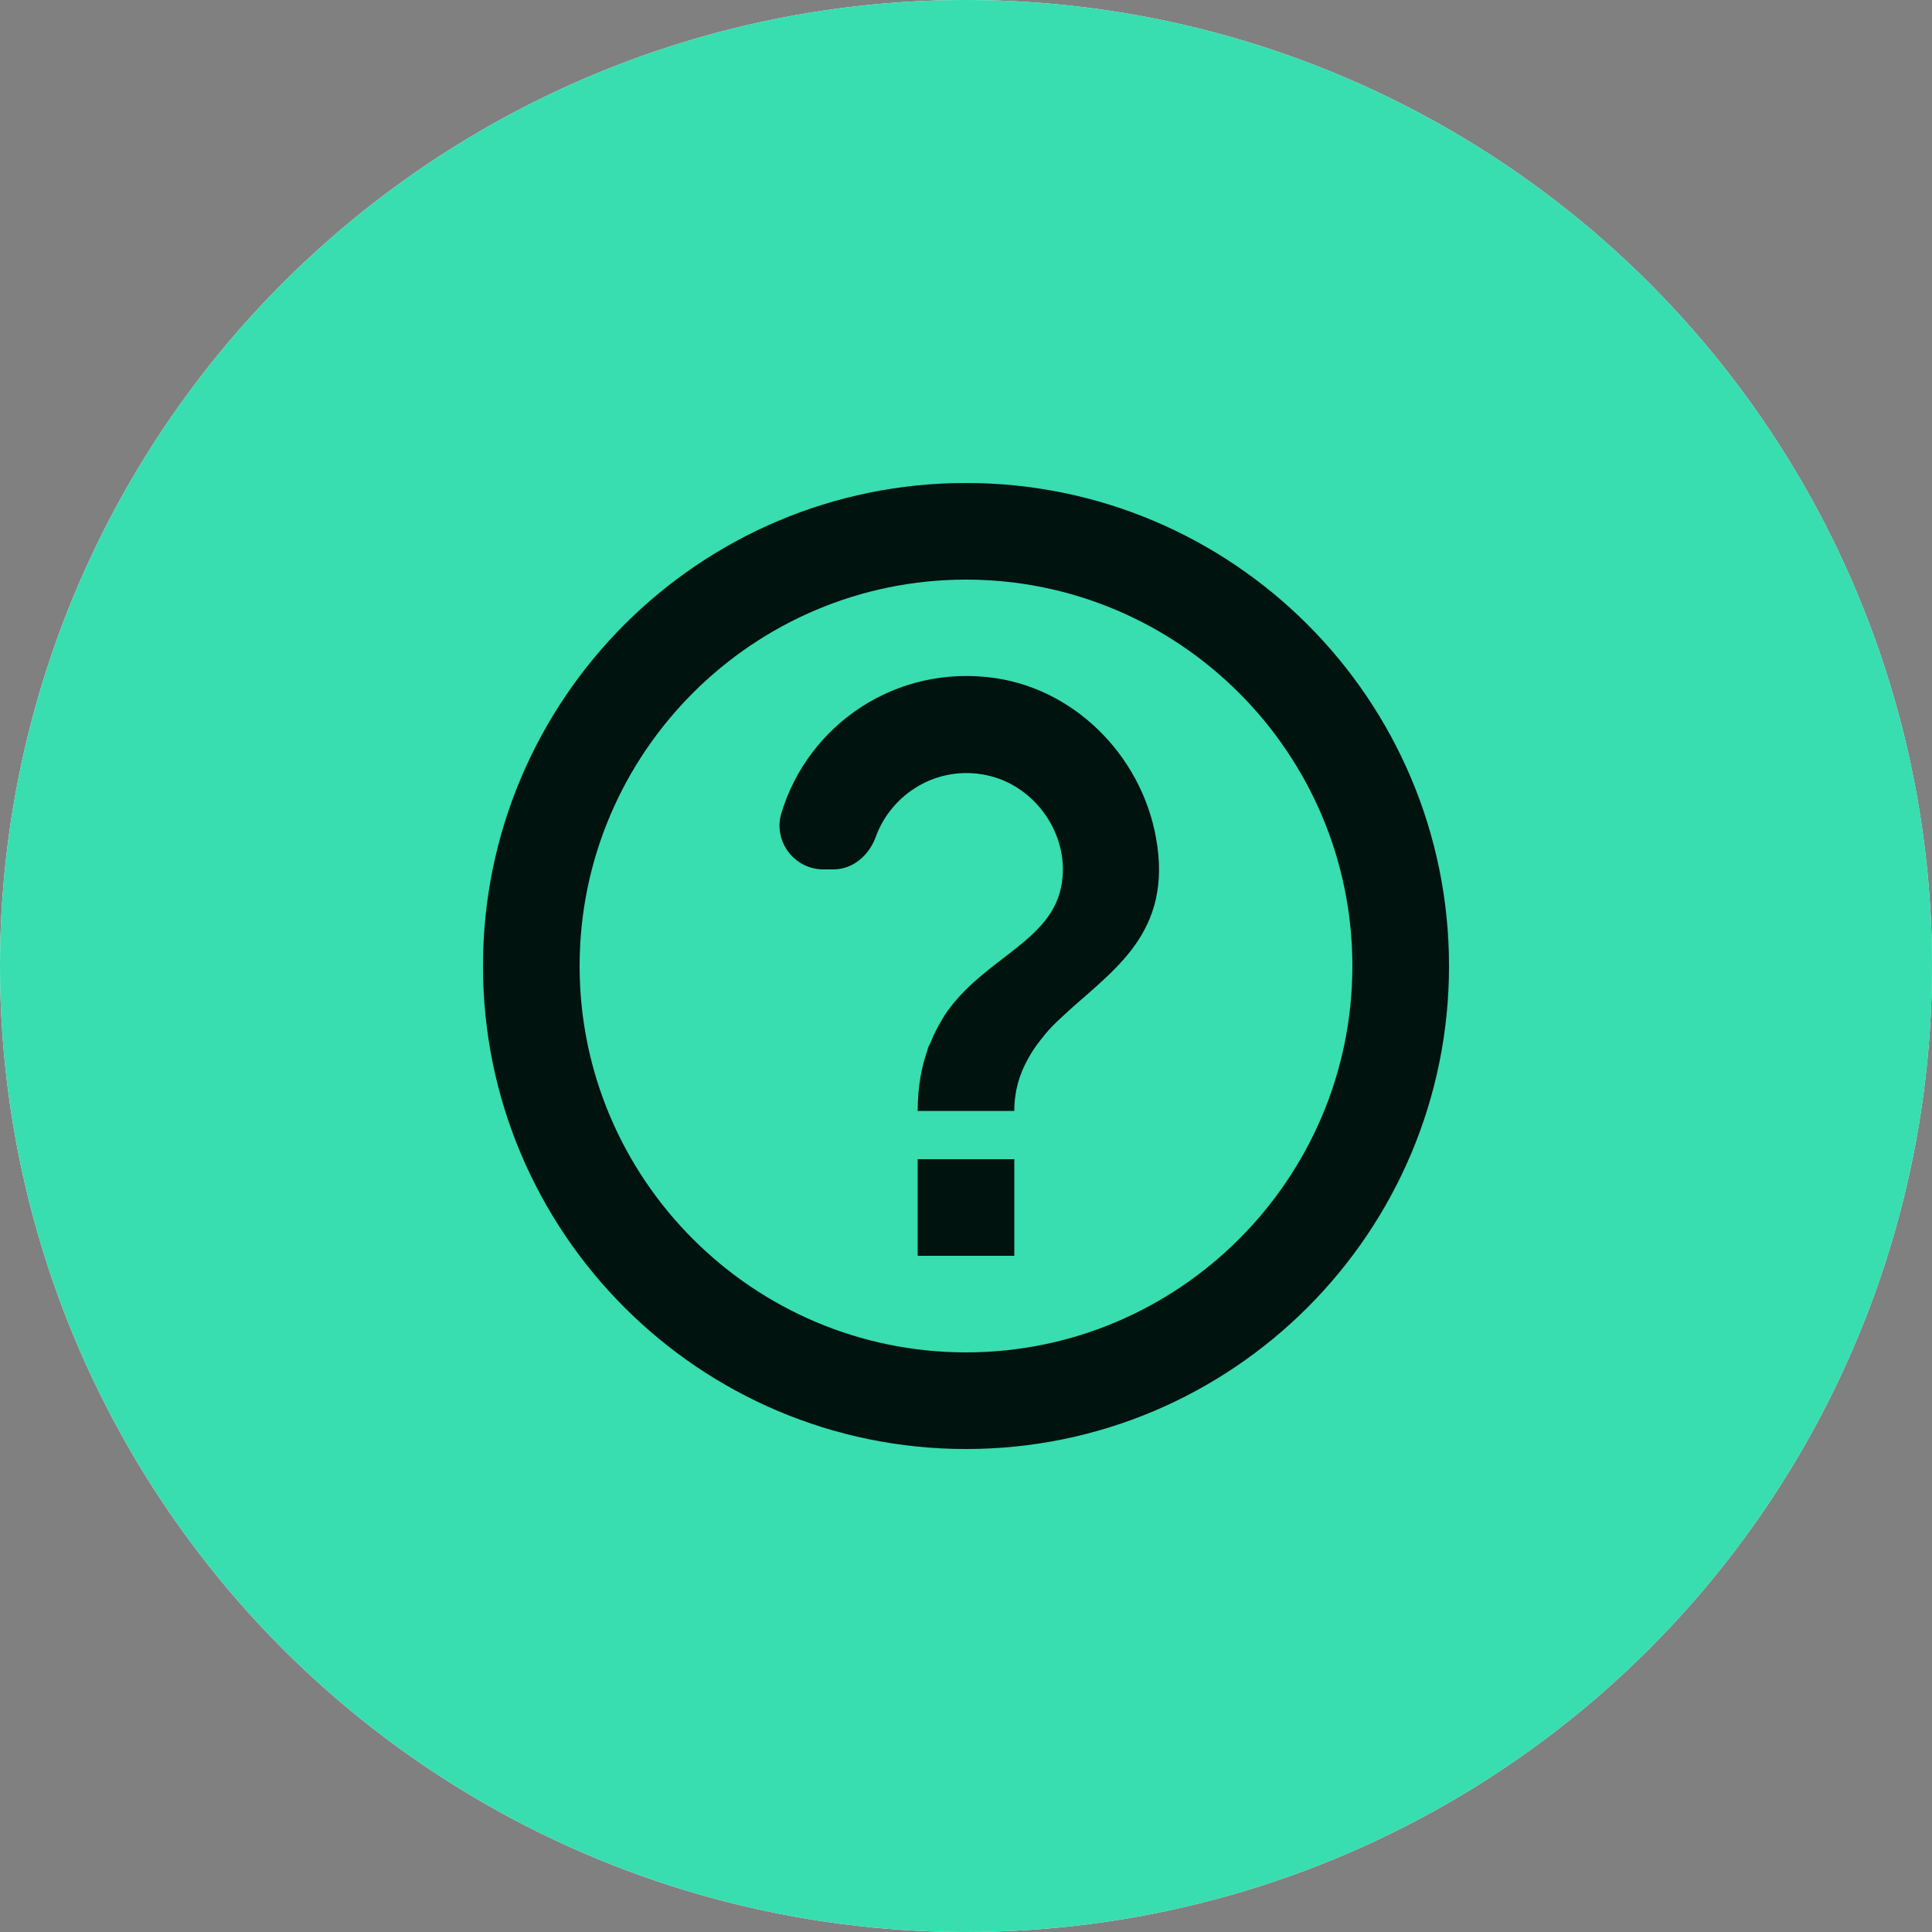
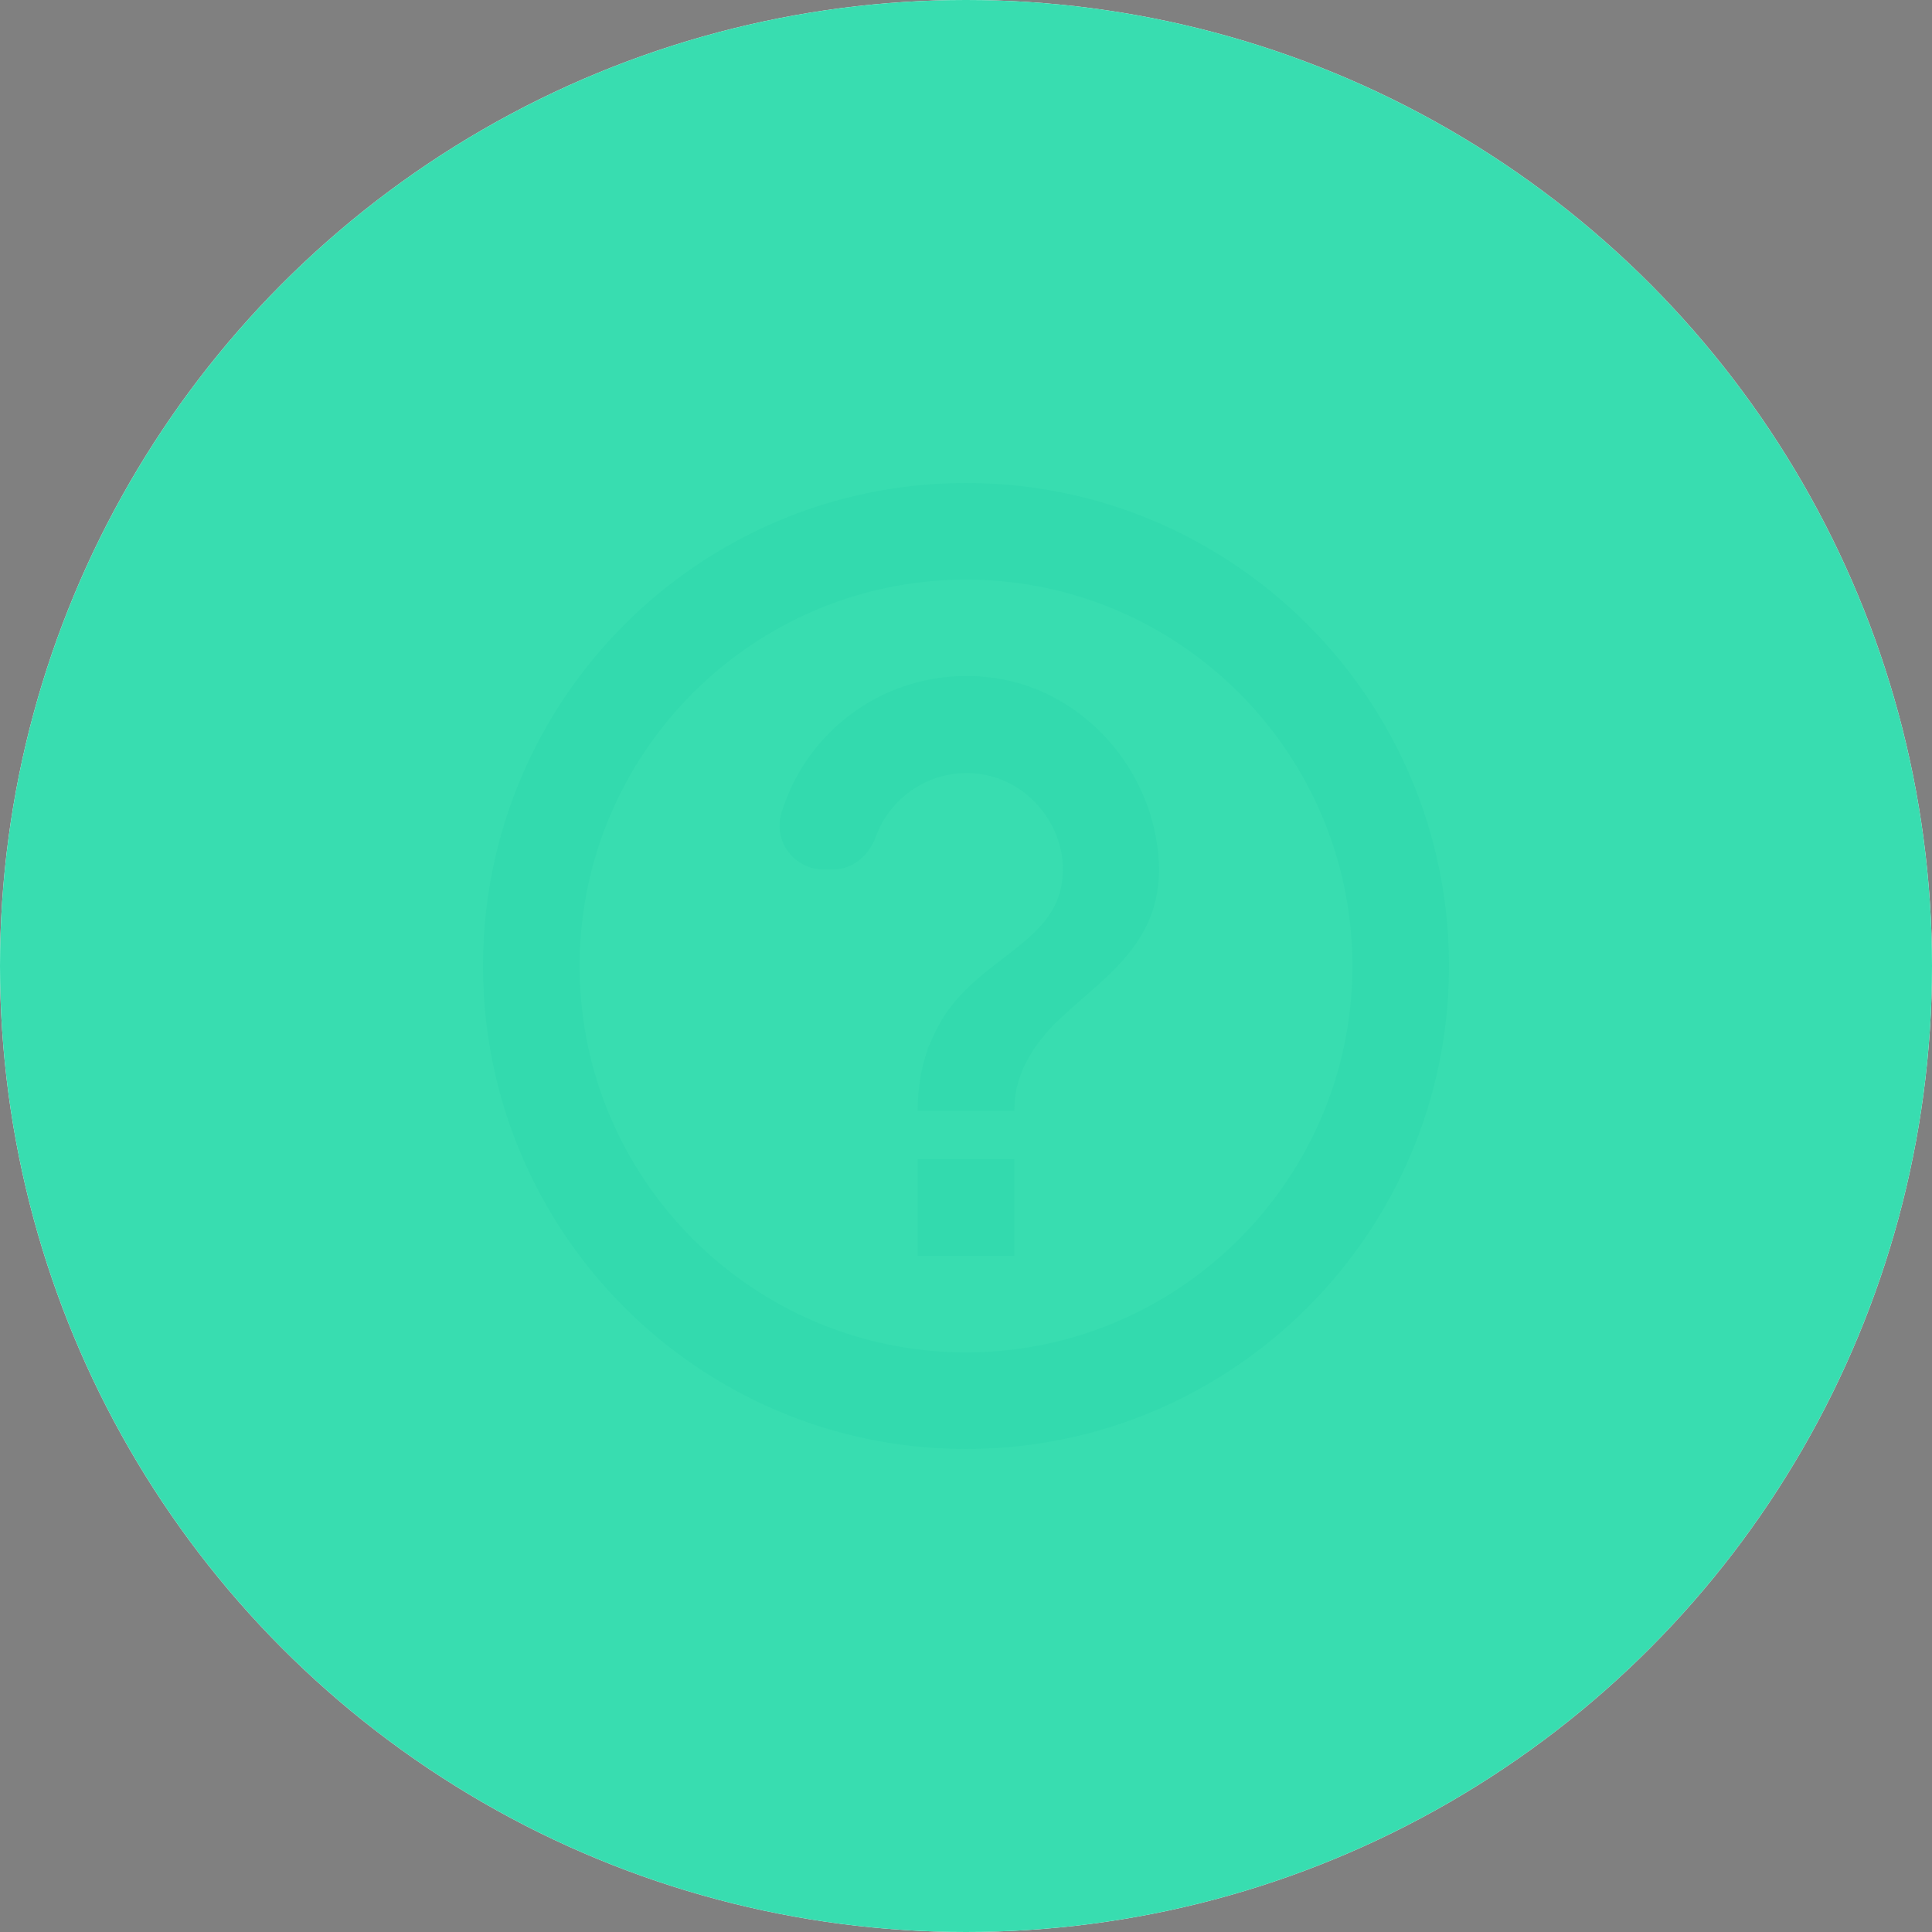
<svg xmlns="http://www.w3.org/2000/svg" width="40" height="40" viewBox="0 0 40 40" fill="none">
  <rect x="0" y="0" width="40" height="40" fill="#808080" stroke="none" />
  <circle cx="20" cy="20" r="20" fill="white" />
  <circle cx="20" cy="20" r="20" fill="#38DDB0" />
-   <path d="M20 10C14.48 10 10 14.48 10 20C10 25.52 14.48 30 20 30C25.52 30 30 25.52 30 20C30 14.48 25.52 10 20 10ZM20 28C15.59 28 12 24.41 12 20C12 15.59 15.59 12 20 12C24.41 12 28 15.59 28 20C28 24.41 24.41 28 20 28ZM19 24H21V26H19V24ZM20.61 14.04C18.55 13.74 16.73 15.01 16.18 16.83C16 17.41 16.44 18 17.05 18H17.25C17.66 18 17.99 17.71 18.13 17.33C18.45 16.44 19.4 15.83 20.43 16.05C21.38 16.25 22.08 17.18 22 18.15C21.9 19.49 20.38 19.78 19.55 21.03C19.55 21.04 19.54 21.04 19.54 21.05C19.53 21.07 19.52 21.08 19.51 21.1C19.42 21.25 19.33 21.42 19.26 21.6C19.25 21.63 19.23 21.65 19.22 21.68C19.21 21.7 19.21 21.72 19.2 21.75C19.08 22.09 19 22.5 19 23H21C21 22.58 21.11 22.23 21.28 21.93C21.3 21.9 21.31 21.87 21.33 21.84C21.41 21.7 21.51 21.57 21.61 21.45C21.62 21.44 21.63 21.42 21.64 21.41C21.74 21.29 21.85 21.18 21.97 21.07C22.93 20.16 24.23 19.42 23.96 17.51C23.72 15.77 22.35 14.3 20.61 14.04Z" fill="black" />
  <path d="M20 10C14.48 10 10 14.48 10 20C10 25.52 14.48 30 20 30C25.52 30 30 25.52 30 20C30 14.48 25.52 10 20 10ZM20 28C15.59 28 12 24.41 12 20C12 15.59 15.59 12 20 12C24.41 12 28 15.59 28 20C28 24.41 24.41 28 20 28ZM19 24H21V26H19V24ZM20.61 14.04C18.55 13.74 16.73 15.01 16.18 16.83C16 17.41 16.44 18 17.05 18H17.25C17.66 18 17.99 17.71 18.13 17.33C18.45 16.44 19.4 15.83 20.43 16.05C21.38 16.25 22.08 17.18 22 18.15C21.9 19.49 20.38 19.78 19.55 21.03C19.55 21.04 19.54 21.04 19.54 21.05C19.53 21.07 19.52 21.08 19.51 21.1C19.42 21.25 19.33 21.42 19.26 21.6C19.25 21.63 19.23 21.65 19.22 21.68C19.21 21.7 19.21 21.72 19.2 21.75C19.08 22.09 19 22.5 19 23H21C21 22.58 21.11 22.23 21.28 21.93C21.3 21.9 21.31 21.87 21.33 21.84C21.41 21.7 21.51 21.57 21.61 21.45C21.62 21.44 21.63 21.42 21.64 21.41C21.74 21.29 21.85 21.18 21.97 21.07C22.93 20.16 24.23 19.42 23.96 17.51C23.72 15.77 22.35 14.3 20.61 14.04Z" fill="#01C398" fill-opacity="0.1" />
</svg>